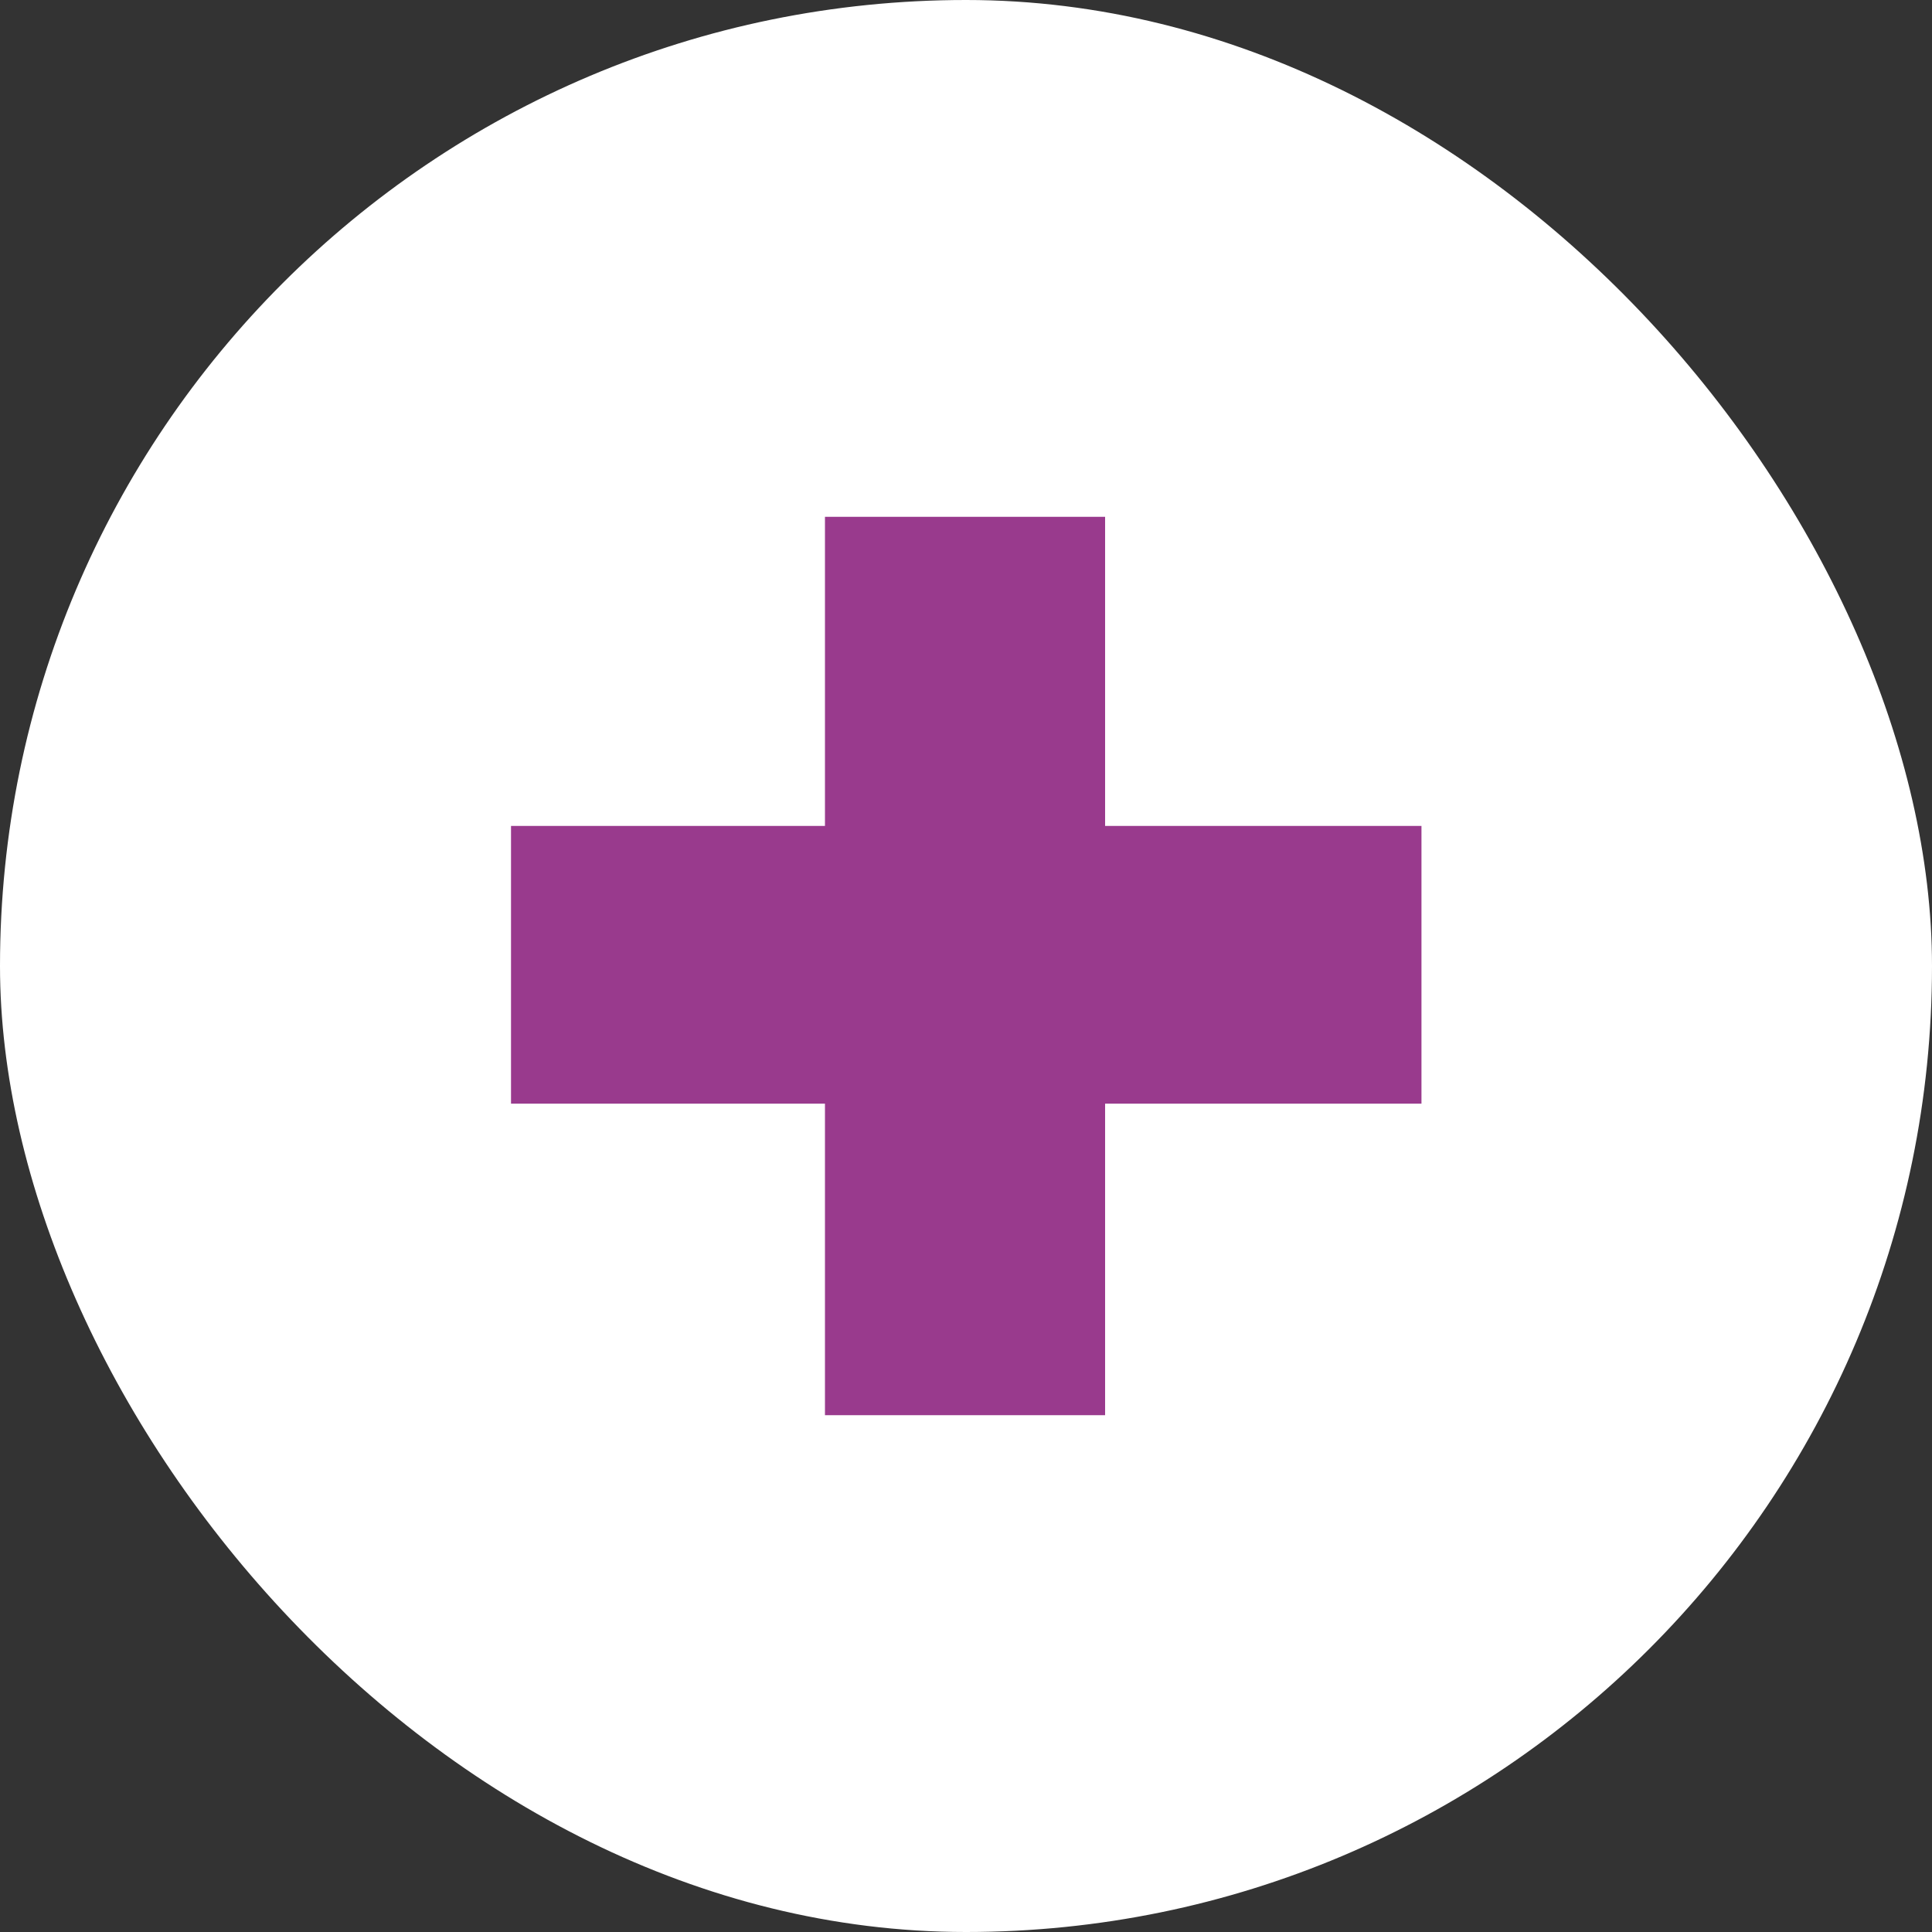
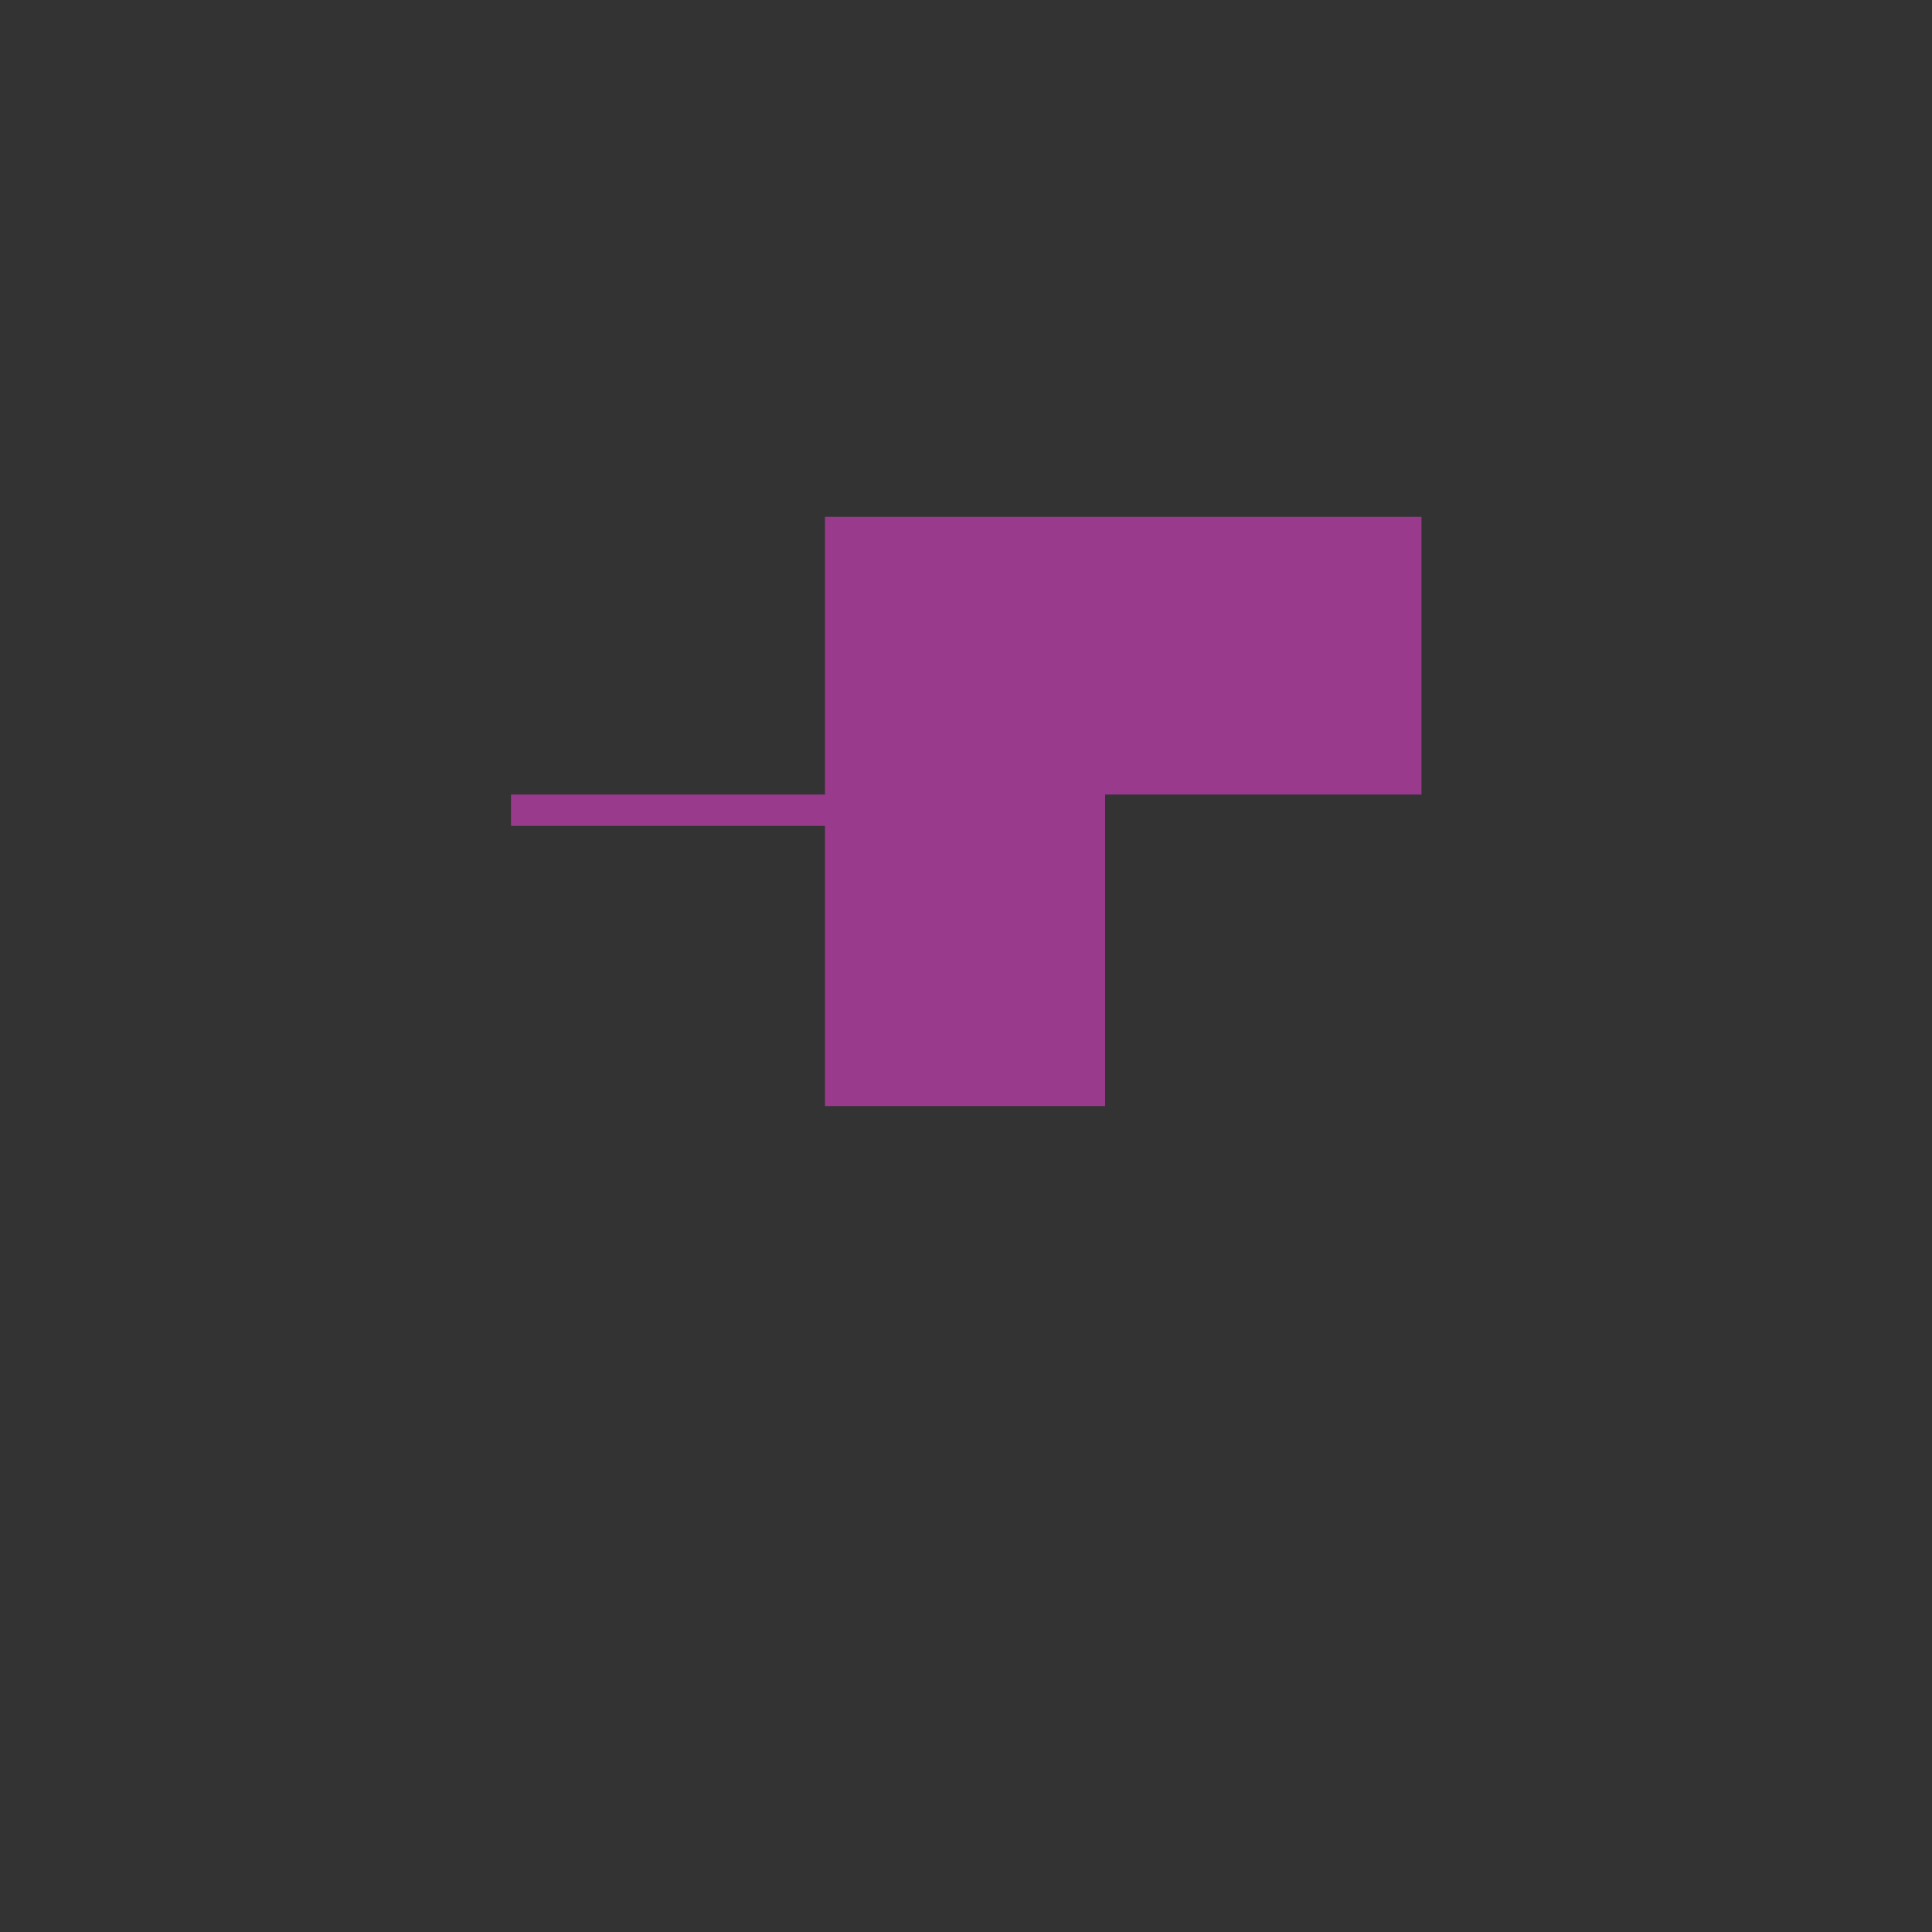
<svg xmlns="http://www.w3.org/2000/svg" id="Camada_2" data-name="Camada 2" viewBox="0 0 40 40">
  <rect x="0" y="0" width="40" height="40" fill="#333333" stroke="none" />
  <defs>
    <style>
      .cls-1 {
        fill: #fff;
      }

      .cls-1, .cls-2 {
        stroke-width: 0px;
      }

      .cls-2 {
        fill: #993a8d;
      }
    </style>
  </defs>
  <g id="Camada_1-2" data-name="Camada 1">
    <g>
-       <rect class="cls-1" x="0" y="0" width="40" height="40" rx="20" ry="20" />
-       <path class="cls-2" d="m10.58,22.85v-5.75h6.5v-6.4h5.8v6.4h6.55v5.75h-6.55v6.45h-5.8v-6.45h-6.5Z" />
+       <path class="cls-2" d="m10.58,22.85v-5.75h6.5v-6.4h5.8h6.55v5.75h-6.55v6.45h-5.8v-6.45h-6.5Z" />
    </g>
  </g>
</svg>